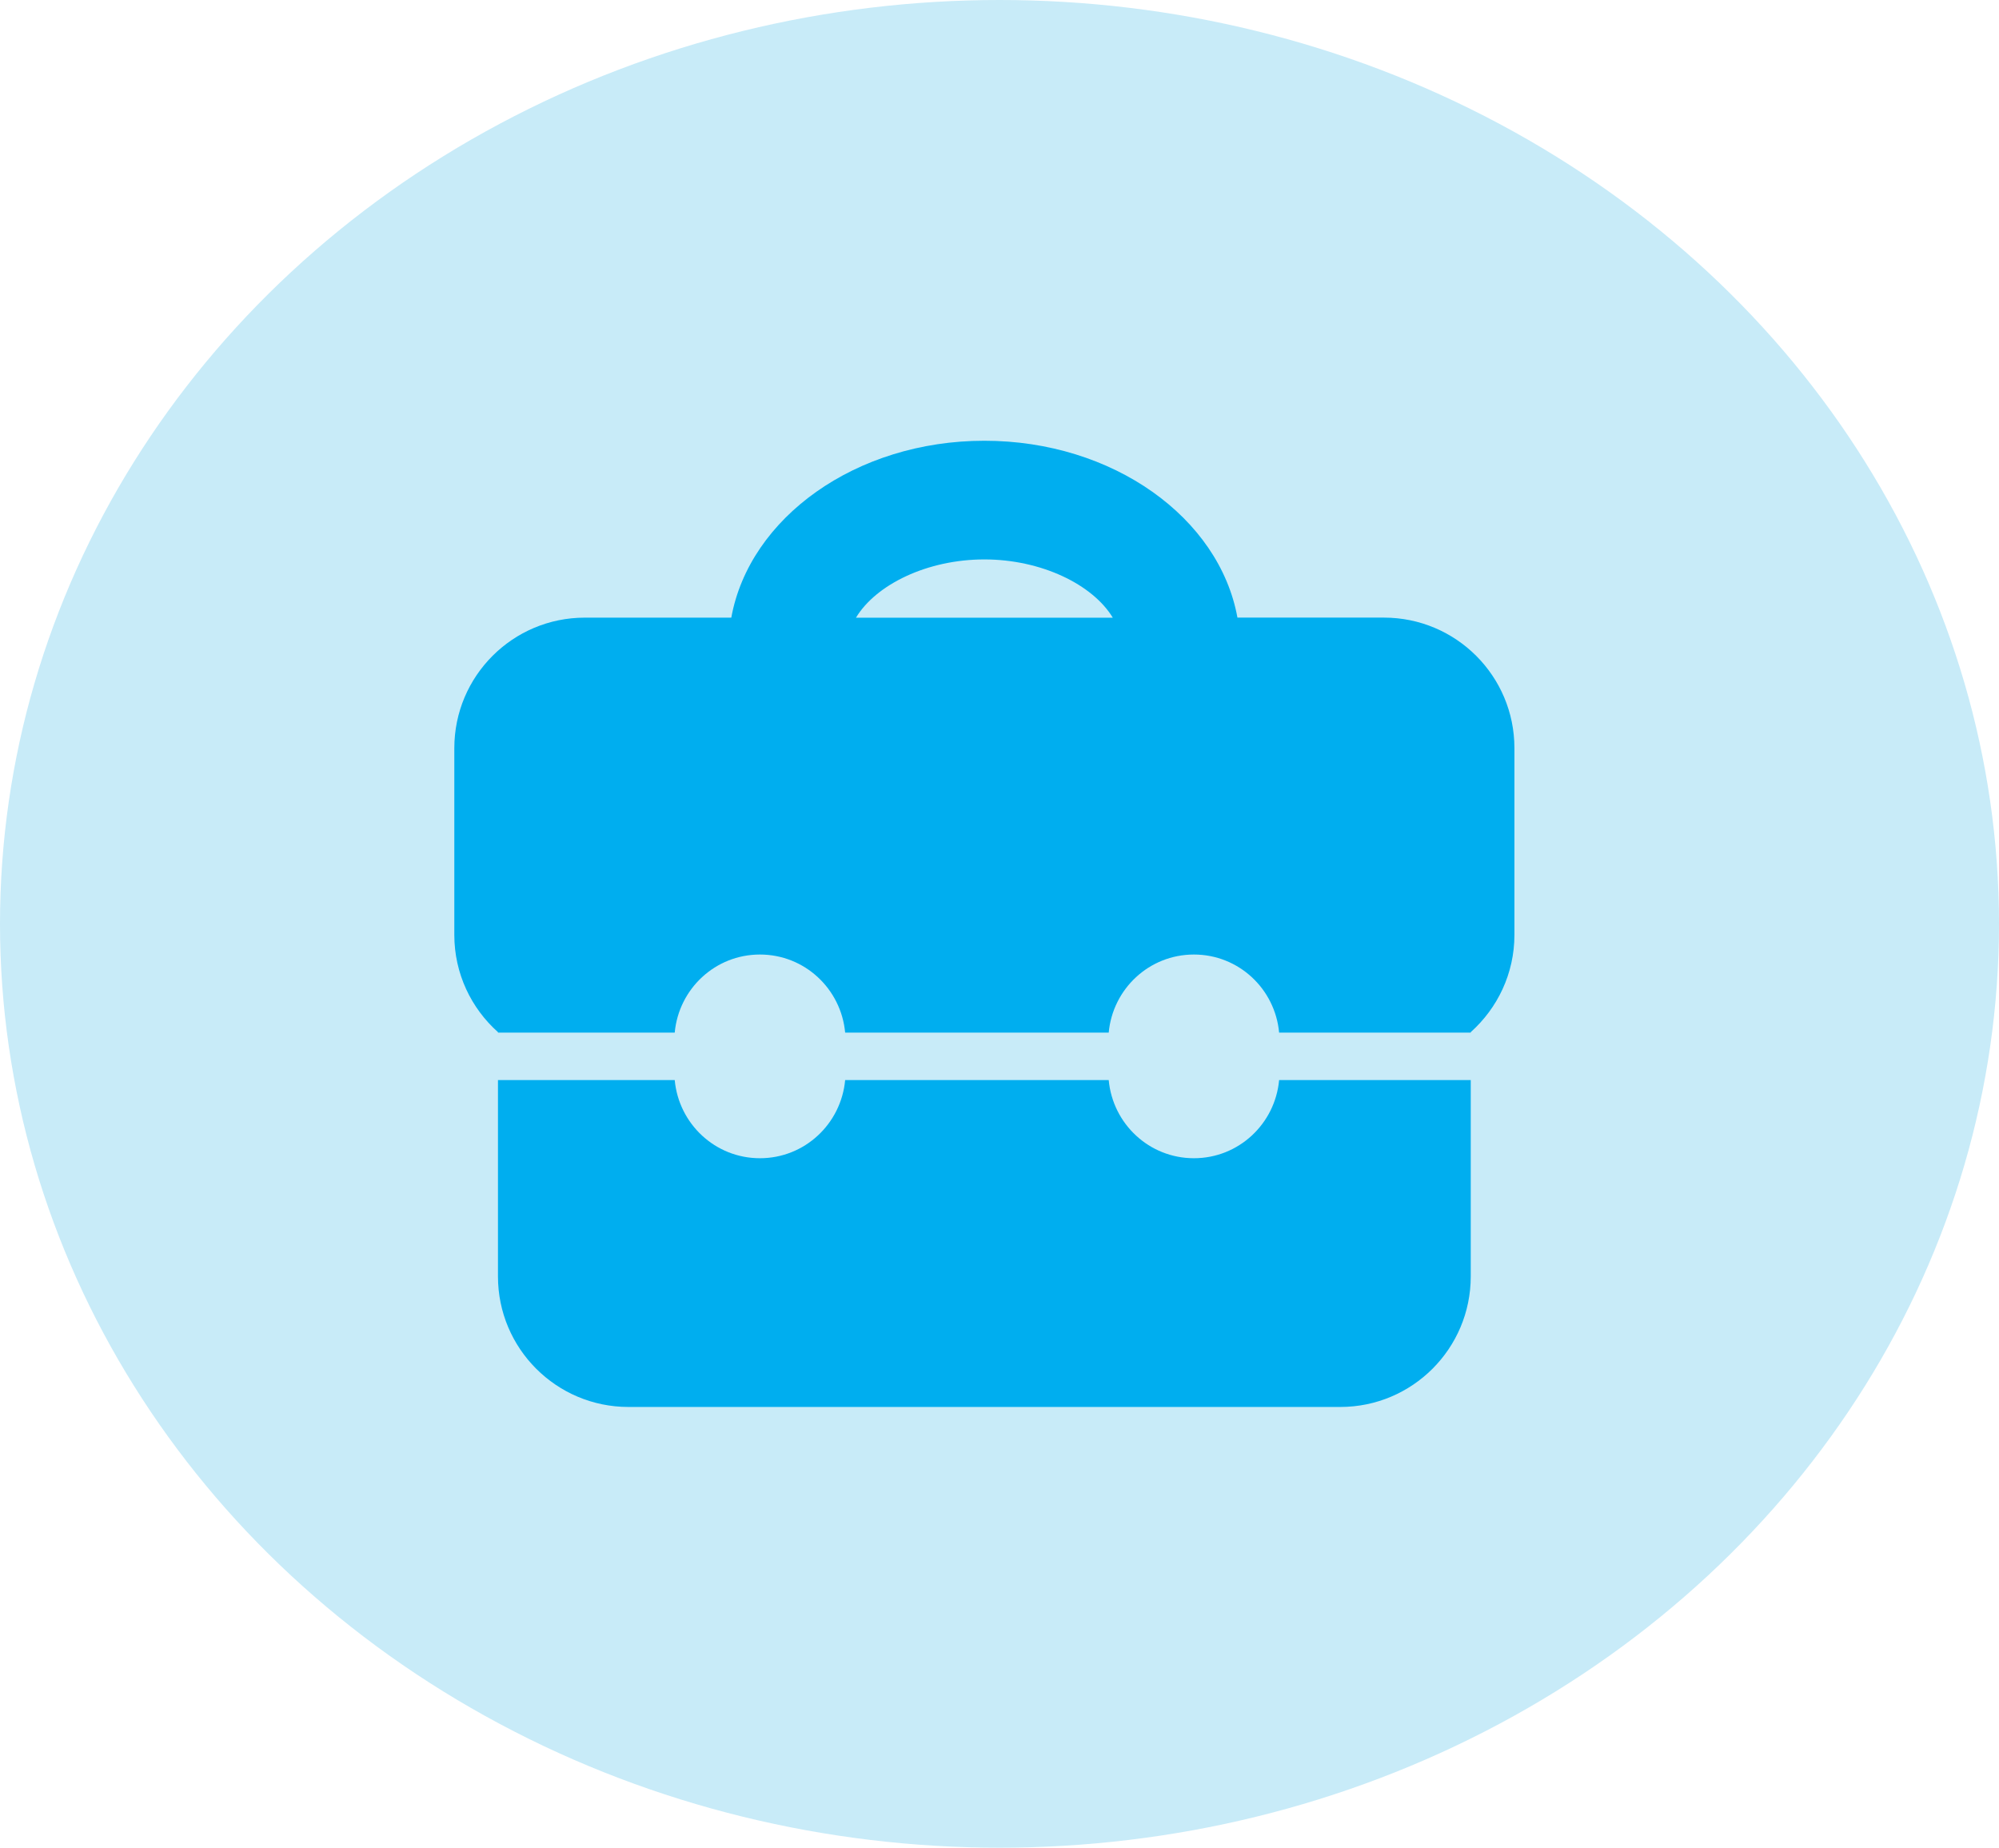
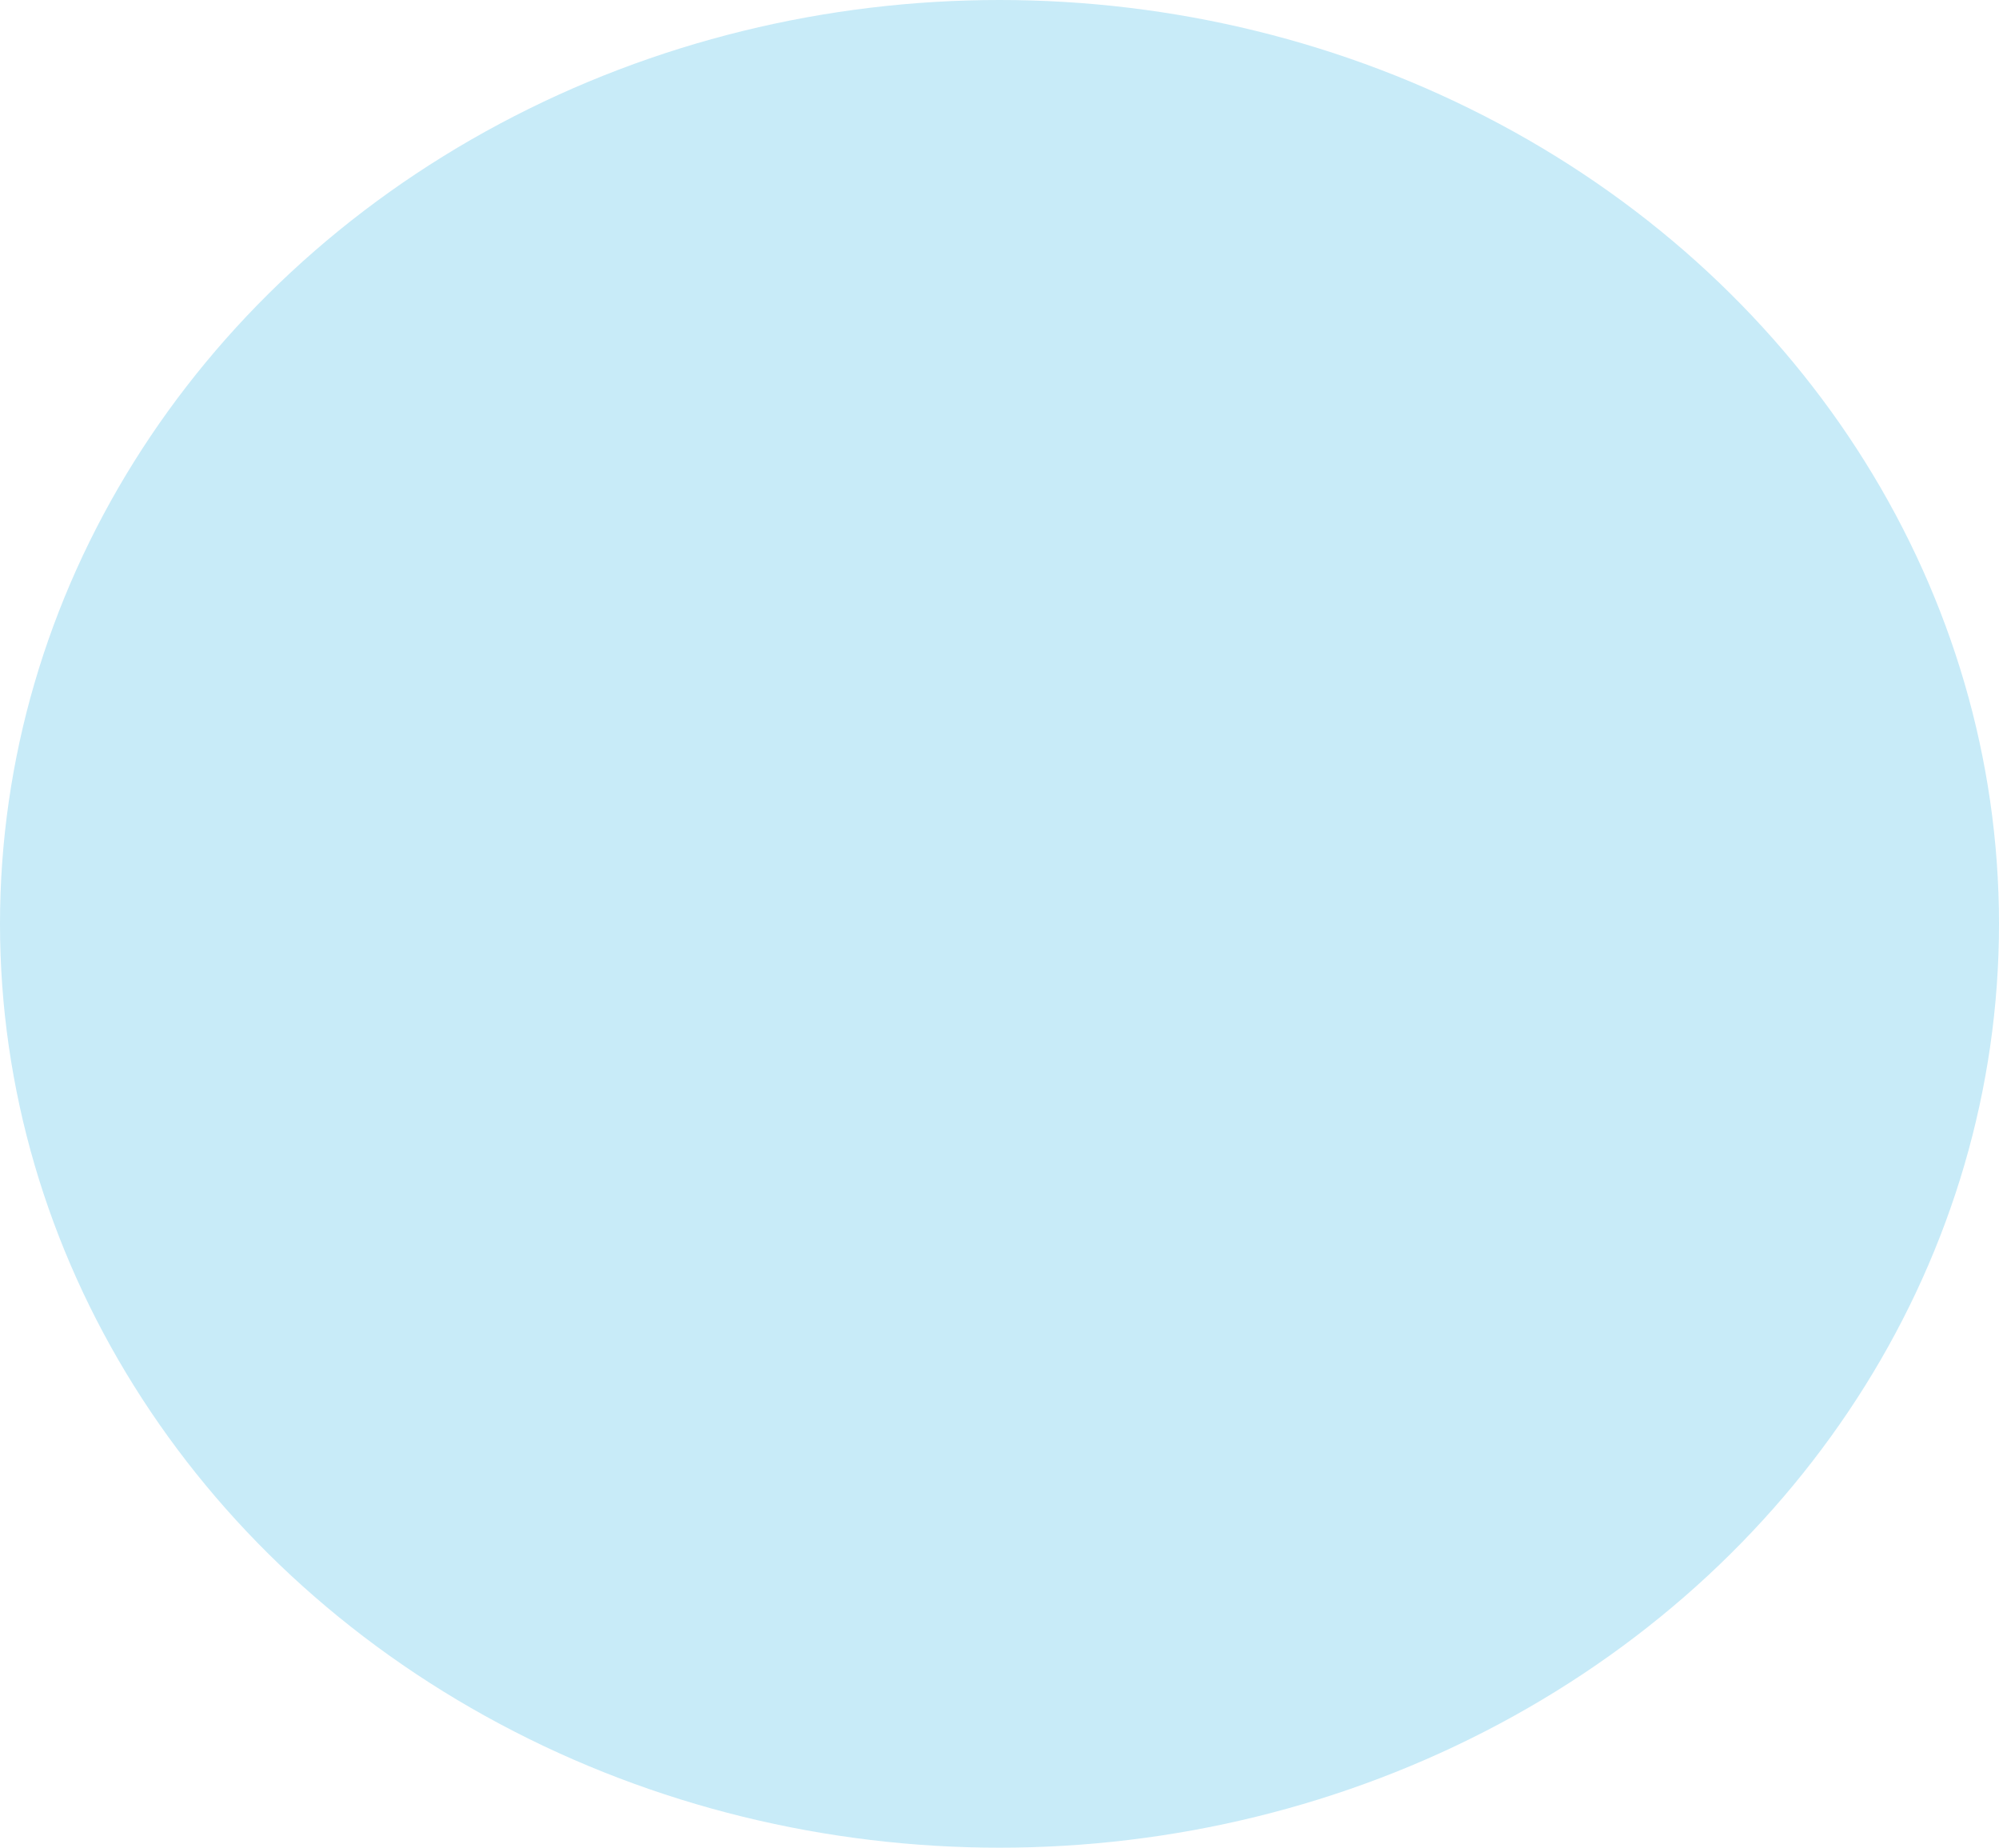
<svg xmlns="http://www.w3.org/2000/svg" width="66" height="61" viewBox="0 0 66 61" fill="none">
  <ellipse cx="33" cy="30.5" rx="33" ry="30.5" fill="#C8EBF8" />
-   <path d="M16.441 34.075V34.091H22.277C22.411 32.647 23.612 31.513 25.09 31.513C26.569 31.513 27.77 32.647 27.904 34.091H36.606C36.739 32.647 37.941 31.513 39.419 31.513C40.897 31.513 42.099 32.647 42.232 34.091H48.559V34.075C49.441 33.285 50.001 32.142 50.001 30.864V24.698C50.001 22.319 48.072 20.39 45.692 20.39H40.856C40.259 17.094 36.745 14.551 32.5 14.551C28.256 14.551 24.742 17.094 24.145 20.391H19.308C16.929 20.391 15 22.32 15 24.7V30.866C15 32.143 15.559 33.288 16.441 34.075ZM32.5 18.469C34.38 18.469 36.077 19.296 36.741 20.393H28.261C28.923 19.294 30.619 18.469 32.5 18.469ZM48.559 35.657V42.141C48.559 44.52 46.631 46.45 44.251 46.45H20.75C18.37 46.45 16.441 44.52 16.441 42.141V35.658H22.277C22.411 37.103 23.612 38.238 25.09 38.238C26.569 38.238 27.77 37.103 27.904 35.658H36.606C36.739 37.103 37.941 38.238 39.419 38.238C40.897 38.238 42.099 37.103 42.232 35.658H48.559V35.657Z" fill="#00AEEF" />
</svg>